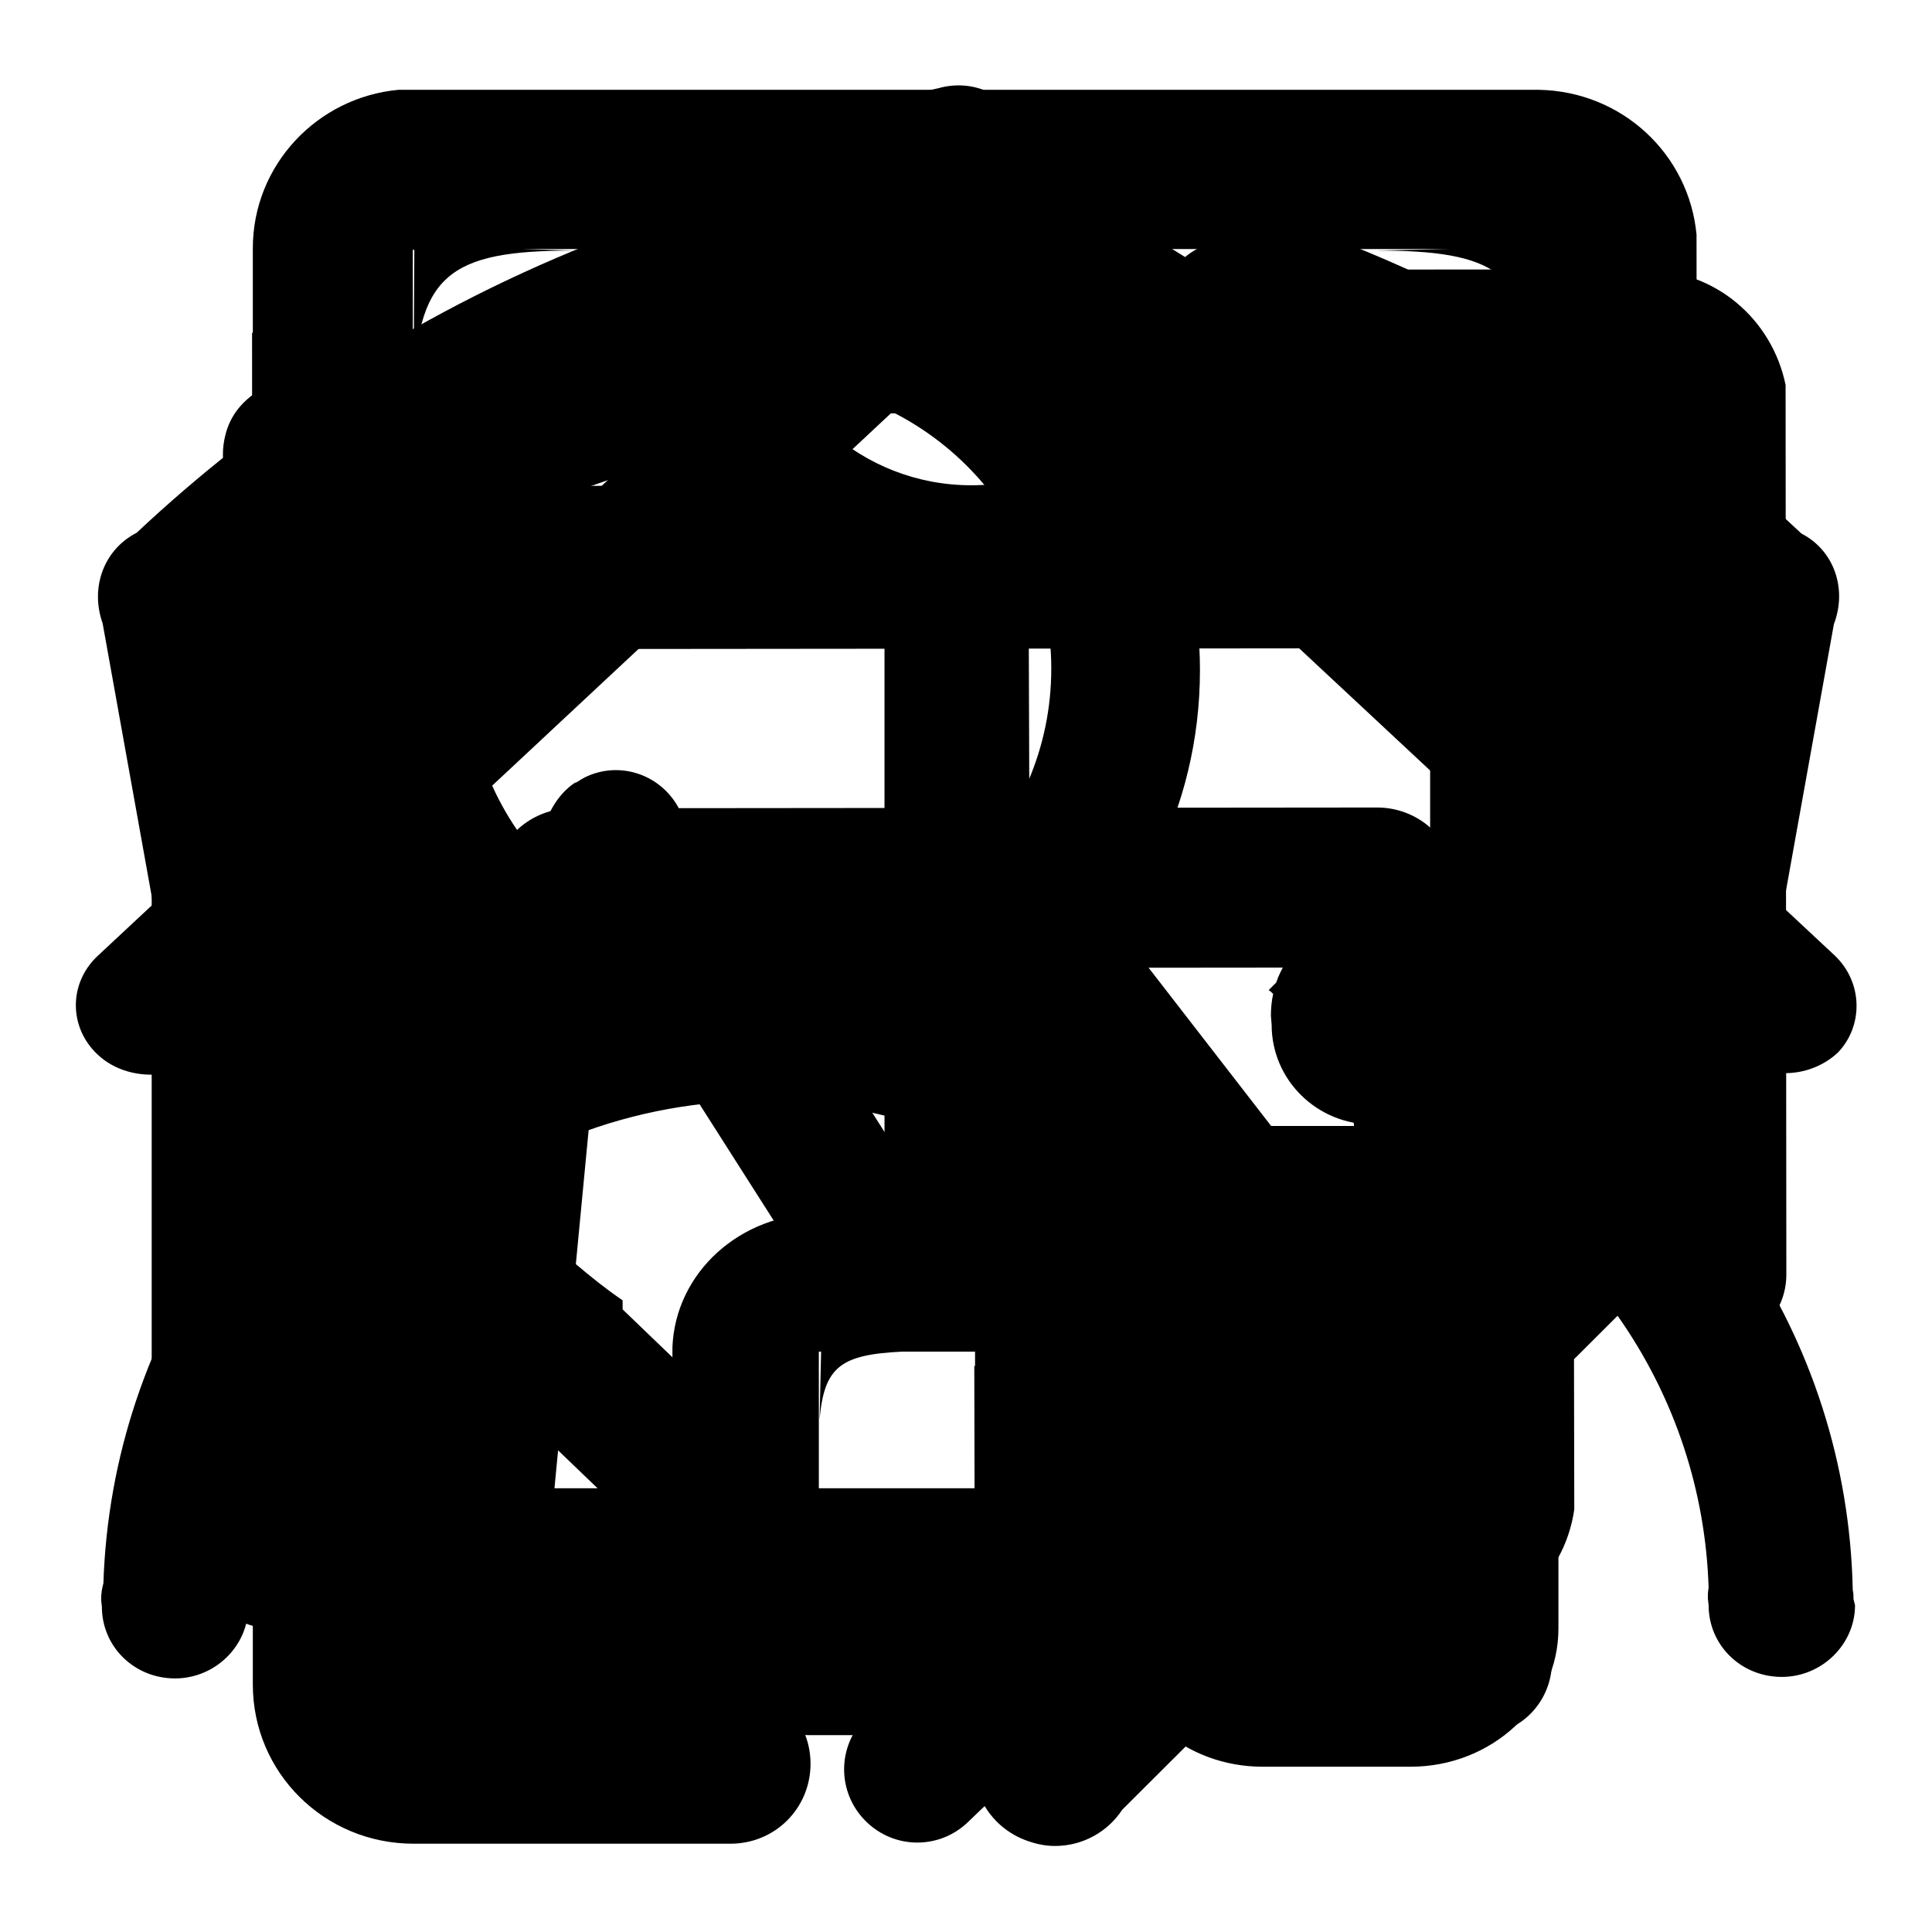
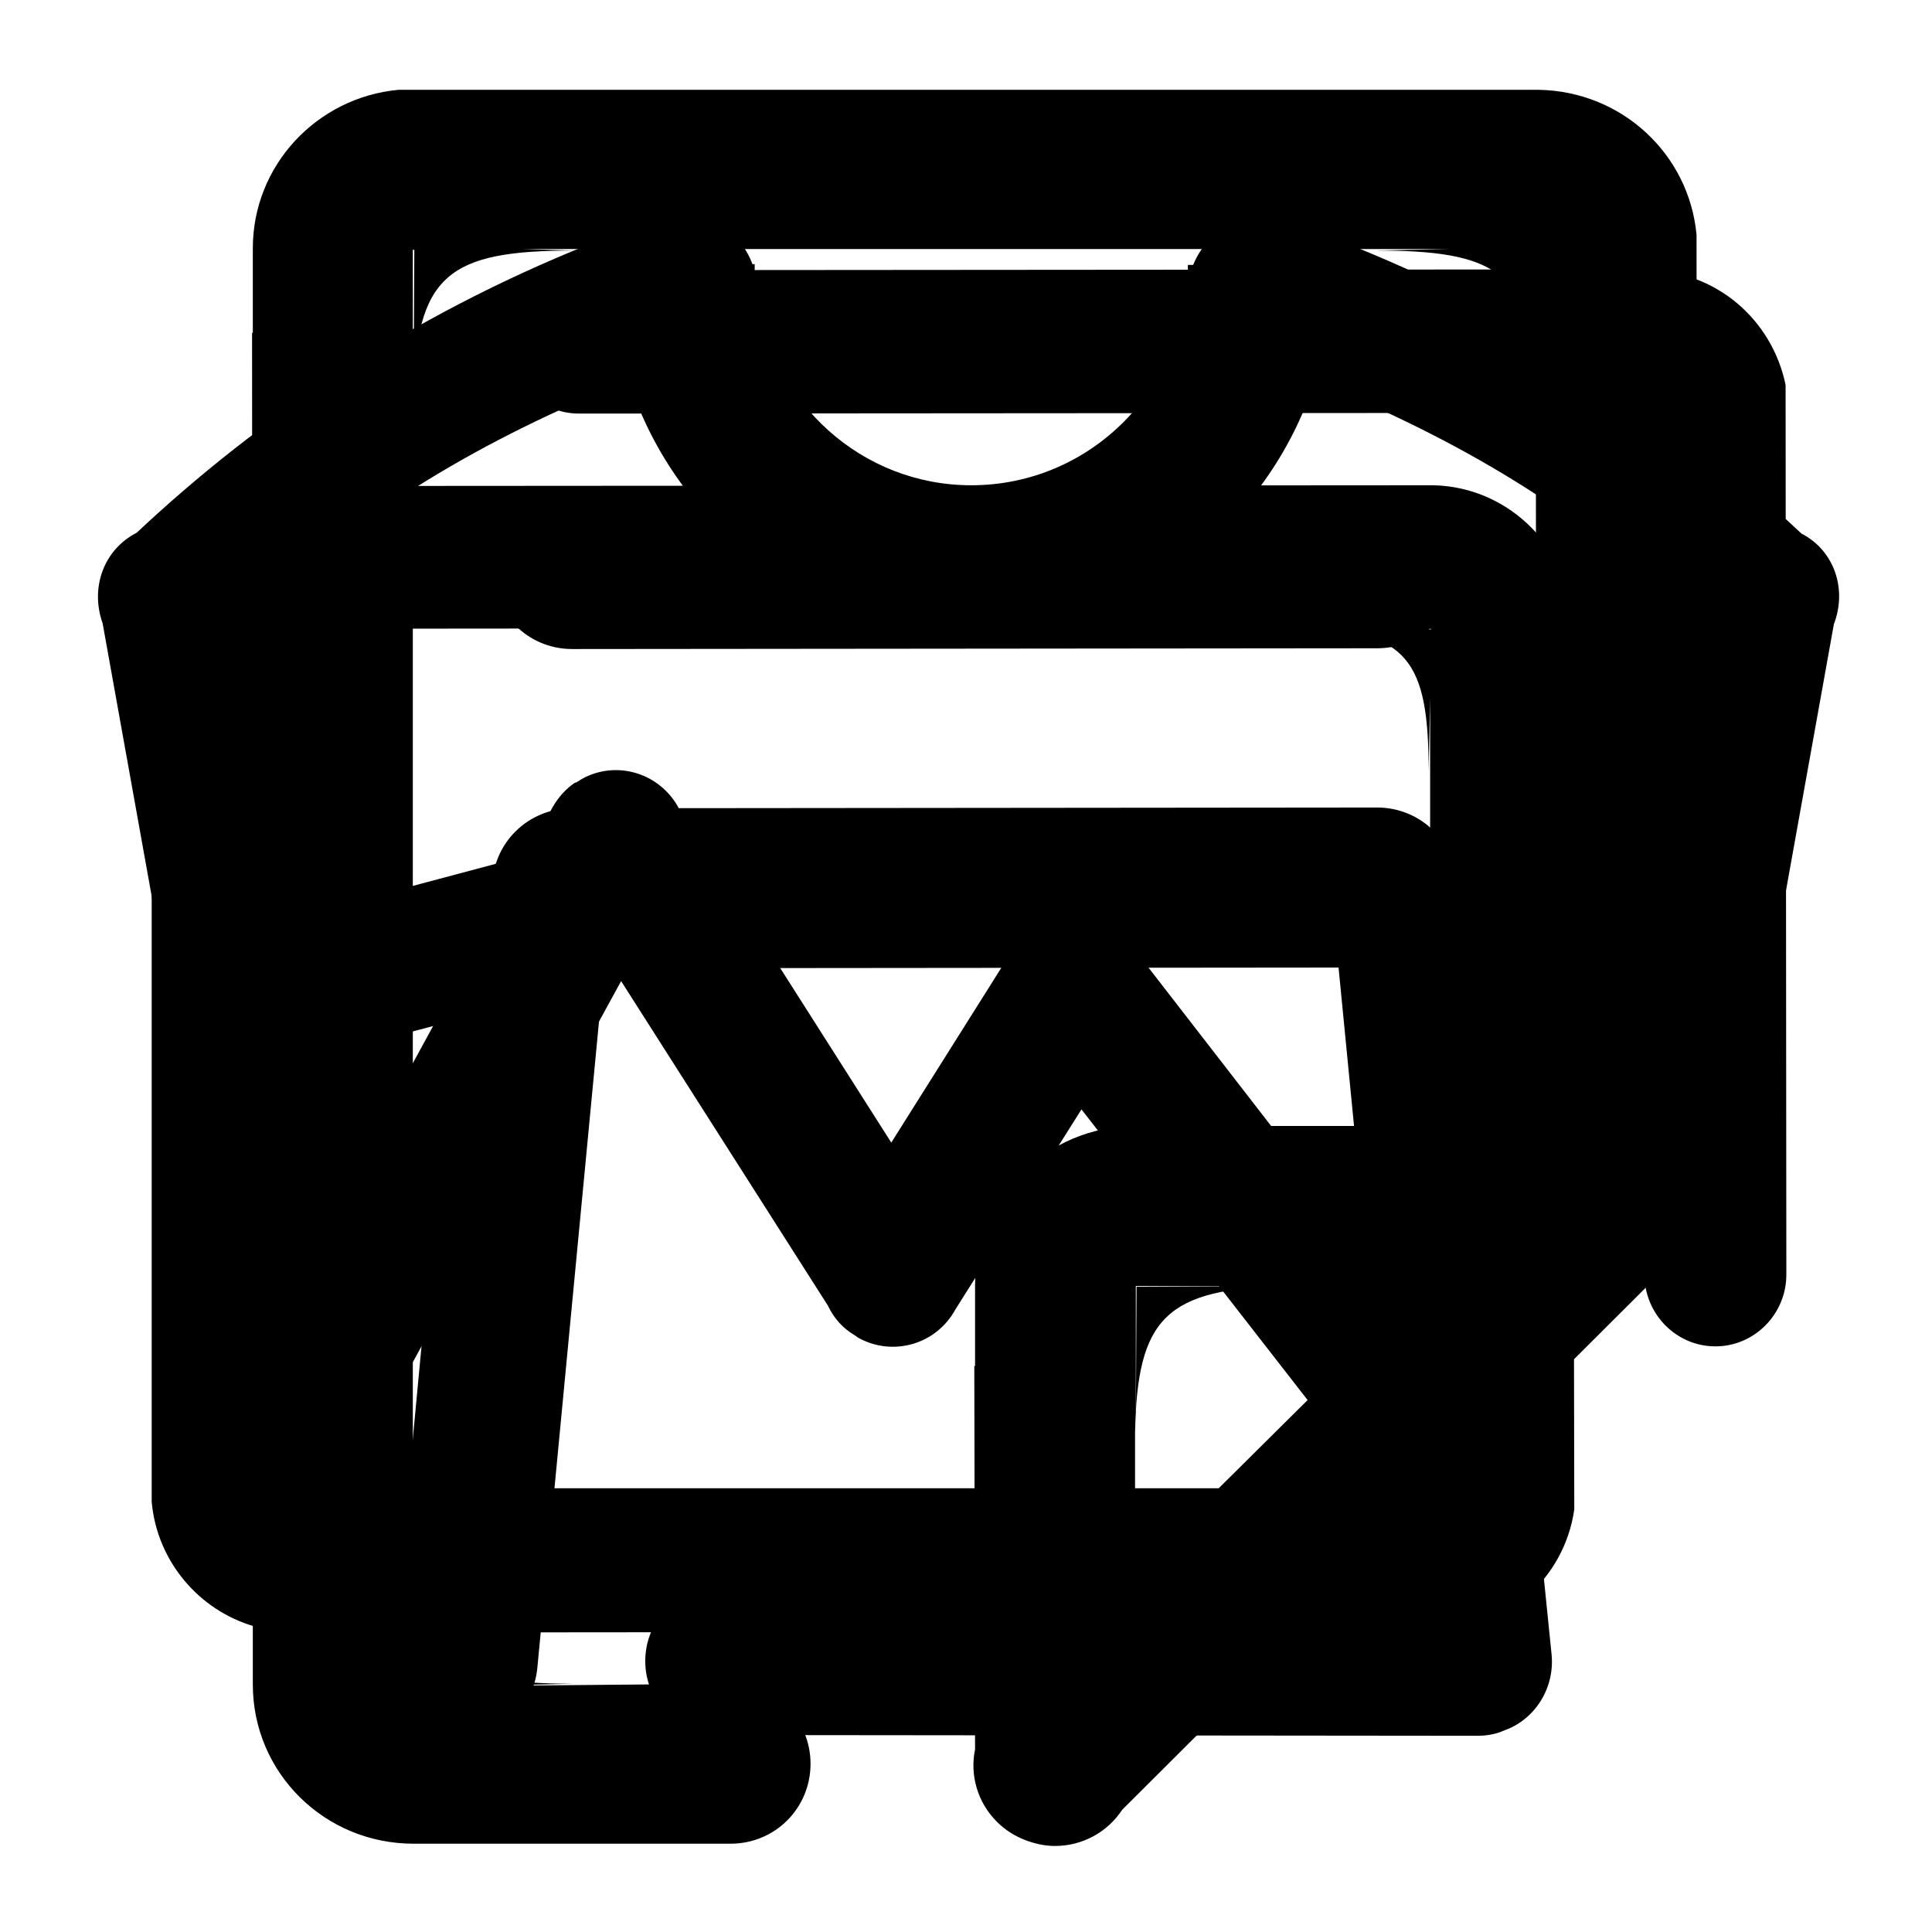
<svg xmlns="http://www.w3.org/2000/svg" version="1.1" x="0px" y="0px" viewBox="0 0 256 256" enable-background="new 0 0 256 256" xml:space="preserve">
  <g>
    <g>
-       <path fill="#000000" d="M243.1,126.6l-108-100.8c0,0-0.1-0.1-0.1-0.1c0,0-0.1-0.1-0.1-0.1l0,0c-3.8-3.6-10-3.6-13.9,0c-0.5,0.5-0.9,1-1.3,1.5L12.9,126.7c-3.8,3.6-3.8,9.4,0,13c2.3,2.2,5.6,3,8.6,2.6l16.9,0c9.3,0.4,10.8,2.4,11,12l-0.1-12l-3.8,0h4.1l0.1,75c0.9,9.3,9.3,16.7,19.5,16.7H79h9.8c10.8,0,19.6-8.2,19.6-18.3v-9.8h0.1l0-16.4l0-1.4c0,0.1,0,0.3,0,0.4l0-9.4h0.3l-0.2,9c0.6-7,2.8-8.6,10.9-9l16.6,0c8.7,0.4,11.1,2.1,11.6,10.1l-0.2-10.1l-5,0h5.3l0,11.4c0-0.5,0-0.9-0.1-1.3l0.1,3.7l0,24.5c0.9,9.4,9.3,16.7,19.5,16.7h9.8h9.8c10.8,0,19.6-8.2,19.6-18.3v-9.8h0.1l-0.1-63.8c0-5.1-4.4-9.2-9.8-9.2c-5.4,0-9.8,4.1-9.8,9.2l0.1,56.1l0,5.6c0-1,0-2.2,0-3.4l0,15.2h-0.1l0.1-11.8c-0.2,8.9-1.6,11.2-10.1,11.8c-9.7-0.7-9.4-3.8-9.4-18.2l0,3.1l0-11.6h0v-9.8c0-10.1-8.8-18.3-19.6-18.3h-9.8v-0.3l-19.6,0v0.2h-9.8c-10.6,0-19.2,7.8-19.6,17.7l0,24.2c-0.1,9.9-1.1,12.3-9.8,12.8c-7-0.5-9.1-2.1-9.8-8l0-55.3h0v-9.8c0-10.1-8.8-18.3-19.6-18.3h-6.1l84.6-79l101.2,94.4c3.8,3.6,10,3.6,13.9,0C246.9,136,246.9,130.2,243.1,126.6z M171.8,215.6h-4.6v0L171.8,215.6z M73.8,215.6h-4.6v0L73.8,215.6z M49.4,154.2l0,6.8C49.4,158.4,49.4,156.2,49.4,154.2z" />
      <path fill="#000000" d="M204.9,54.8c10.6,0.2,12.4,1.6,12.7,10.5l-0.1-10.5L204.9,54.8z M204.9,54.8c-1.9,0-4,0-6.4,0L204.9,54.8z M208.4,92.8v-9.5c0-10.4-8.3-18.8-18.5-19L37.1,64.4c-9.4,0.9-16.9,8.8-17,18.5L20.1,199c0.7,7.9,6.3,14.4,13.6,16.5c1.7-0.8,3.1-2.2,4-3.9L82.3,130l27.4,43c0.8,1.7,2,3,3.5,3.9c0.2,0.1,0.4,0.3,0.6,0.4c4.6,2.5,10.3,0.8,12.8-3.8l16.7-26.5l38.2,49.1c-2.4,0.7-5.3,1-9.1,1.1l-105.4,0c-5.2,0-9.4,4.4-9.4,9.6c0,5.2,4.2,9.5,9.4,9.5l113-0.1v0h10c9.4,0,17.3-7,18.6-16.2L208.4,92.8L208.4,92.8L208.4,92.8z M189.6,83.3v0.1l-15.8-0.1L189.6,83.3z M38.9,83.4h5.7H38.9L38.9,83.4z M172.8,197.2l9.5-0.1l0,0.1H172.8z M150.7,126.3c-1.7-3.2-5-5-8.4-4.9c-3.4,0-6.6,1.8-8.4,4.9l-15.8,25.1l-28-44c-2.3-4.7-7.9-6.7-12.6-4.4c-0.4,0.2-0.7,0.4-1,0.6c-0.1,0-0.1,0.1-0.2,0.1c0,0,0,0-0.1,0c-1.2,0.8-2.2,1.9-3,3.3l-34.4,63l0-76.4l0.2,8.6c0-14,2.4-18.3,15.1-18.9l118.3-0.1c14.2,0.3,16.9,4.4,16.9,19l0.2-9.8l0,84L150.7,126.3z M236.6,51c-1.8-8.7-9.3-15.2-18.5-15.2h-10v-0.1L76.7,35.8c-5.2,0-9.4,4.3-9.4,9.5c0,5.2,4.2,9.5,9.4,9.5l141.1-0.1l0.1,114.2c0,5.2,4.2,9.5,9.4,9.5c5.2,0,9.4-4.3,9.4-9.5L236.6,51z M217.6,73.8c0-3.4,0-6.1,0-8.4L217.6,73.8z" />
-       <path fill="#000000" d="M223.5,61.6c0.2-1.3,0.1-2.7-0.2-4.1c0,0,0-0.1,0-0.1c-1-4.2-4.6-7.3-9.1-7.3c-1.1,0-2.1,0.2-3.1,0.5l-0.2-0.6c-25.8,2.1-54.6-13.7-74.1-30.9c0,0-0.1,0-0.3,0.1c0-0.3-0.1-0.5-0.2-0.8c-1.5-5.2-6.8-8.2-12-6.7l-0.9,0.2c-3.6,1-6.1,3.9-6.9,7.3c-0.1-0.1-0.2-0.1-0.2-0.1C96.9,36.3,68.1,52.2,42.3,50l-0.1,0.4c-0.8-0.2-1.6-0.3-2.5-0.3c-2.2,0-4.3,0.7-5.9,2c-1.9,1.3-3.3,3.1-3.9,5.4c-0.5,1.9-0.5,3.8,0.1,5.6l-0.1,45.4h-0.2c0,25.9,10.2,49.4,26.7,66.8c0.1,0.2,0.3,0.3,0.5,0.5l0.2,0.2c1.6,1.7,3.3,3.3,5,4.8l32.8,31.5c3.8,3.8,9.9,3.8,13.7,0c3.8-3.8,3.8-9.9,0-13.7l-26.1-25.1v-1.2c-2.2-1.5-4.2-3.1-6.2-4.8l-5.7-5.4c-0.2-0.2-0.4-0.3-0.5-0.5c-12.4-13.2-20.2-30.8-20.9-50.3c0.1-0.7,0.2-1.4,0.2-2.1l-0.2-39.5c26-0.5,52.9-13.4,73.9-30.4c0.2,0,0.3,0.1,0.5,0.1l0.9,0.1c2,0.6,4,0.5,5.8-0.2c21.1,17,48.1,29.9,74.2,30.3l-0.1,38.8h0c0,24.1-11,45.6-28.2,59.8l-37.9,36.5c0.1,0,0.2,0,0.3,0l-23.9,22.9c-3.8,3.8-3.8,9.9,0,13.7c3.8,3.8,9.9,3.8,13.7,0l66.8-64.1c0.4-0.4,0.7-0.8,1.1-1.3c16.4-16.9,26.7-39.8,27.4-65c0.1-0.6,0.2-1.2,0.2-1.8L223.5,61.6z M175.1,118.3c0-5.3-4.3-9.7-9.7-9.7l-29,0.1l-0.1-29.5c0-5.4-4-9.7-9.4-9.7s-9.7,4.3-9.7,9.7l0,29.5l-29.3,0.1c-5.3,0-9.7,4-9.7,9.4c0,5.4,4.3,9.7,9.7,9.7l29.3,0l0,29.8c0,5.3,4.3,9.7,9.7,9.7c5.3,0,9.7-4.3,9.7-9.7l-0.1-29.7l29,0C170.8,128,175.1,123.7,175.1,118.3z" />
      <path fill="#000000" d="M54.8,203.2V202C54.8,202.4,54.8,202.8,54.8,203.2z M54.8,53.1c0,0.4,0,0.8,0,1.3V53.1z M224.9,157.5l-0.1-126.4c-1-10.7-9.9-19-20.9-19.2L52.8,11.9c-10.8,1-19.3,10-19.3,21v11.2h-0.1l0.1,167.9h0v11.2c0,11.7,9.5,21.1,21.3,21.1h10.6v0l31.4,0c5.9,0,10.6-4.7,10.6-10.6c0-5.9-4.8-10.6-10.6-10.6L63,223.4l13-0.3c-16.6,0-21-3-21.3-19.9l0.1,20.2h-0.1L54.7,33.1h0.2l-0.1,20c0.2-16.8,4.6-19.9,21.3-19.9l-6.9-0.2L192.1,33l-9.8,0.2c15.7,0,20.5,2.7,21.2,17.1l0.1,98.9l-41.8,0v0h-11.3c-11.8,0-21.3,9.5-21.3,21.1V181h-0.1l0.1,50.8c-0.7,3.4,0.3,7,2.9,9.6c1.1,1.1,2.4,1.9,3.7,2.4c1.3,0.5,2.6,0.8,4,0.8c3.7,0,7-1.9,8.9-4.8l70.9-70.7c0.7-0.4,1.4-1,2-1.5c2.1-1.9,3.5-4.7,3.5-7.8C225.1,159,225.1,158.2,224.9,157.5z M203.5,33L203.5,33l0,7.1L203.5,33z M150.4,208.2l0-18.4c0.3-15.1,4-19.1,20.3-19.4l-20.1,0.1l-0.1,18.9l0-19l38,0L150.4,208.2z M75.8,86l106.7-0.1c5.9,0,10.6-4.7,10.6-10.6c0-5.9-4.8-10.6-10.6-10.6L75.8,64.8c-5.9,0-10.6,4.7-10.6,10.6C65.2,81.2,69.9,86,75.8,86z M170.7,170.5h1.3C171.5,170.5,171.1,170.5,170.7,170.5z M75.8,128.3l106.7-0.1c5.9,0,10.6-4.7,10.6-10.6c0-5.9-4.8-10.6-10.6-10.6l-106.7,0.1c-5.9,0-10.6,4.7-10.6,10.6C65.2,123.5,69.9,128.3,75.8,128.3z" />
-       <path fill="#000000" d="M187.7,210.7c-0.7-34.1-21.5-63.3-51.2-76.5c13.7-10.5,22.5-26.9,22.5-45.4c0-31.7-26.1-57.5-58.2-57.5S42.6,57,42.6,88.8c0,18.4,8.8,34.8,22.4,45.3c-29.4,13.1-50.2,41.9-51.3,75.7c-0.2,0.7-0.3,1.4-0.3,2.2l0.1,0.9c0,5.3,4.3,9.5,9.7,9.5c5.3,0,9.7-4.3,9.7-9.5v-0.1H33v0c0-35,27.2-63.7,61.9-66.7c2,0.2,3.9,0.3,5.9,0.3c2,0,4-0.1,5.9-0.3c34,2.9,60.8,30.5,61.8,64.6c-0.1,0.4-0.1,0.9-0.1,1.4l0.1,0.9c0,5.3,4.3,9.5,9.7,9.5c5.3,0,9.7-4.3,9.7-9.5l-0.1-0.9C187.7,211.5,187.7,211.1,187.7,210.7z M100.6,126.8c-21.4,0-38.7-17.1-38.7-38.2s17.3-38.2,38.7-38.2c21.4,0,38.7,17.1,38.7,38.2C139.3,109.7,122,126.8,100.6,126.8z M245.6,211.9c0-0.4,0-0.8-0.1-1.2c-0.7-33.8-21.1-62.7-50.3-76.2c0-0.3,0-0.7,0-1c13.2-10.5,21.7-26.7,21.7-44.8c0-30.3-23.7-55.1-53.8-57.3l-0.5,0.5c-4.9,0.2-8.8,4.2-8.8,9.1l0.1,0.8c0,5,4.1,9.1,9.2,9.1c1.5,0,2.9-0.4,4.1-1c0.3,0.6,0.7,1.2,1,1.7c16.7,4.3,29,19.2,29,37c0,14.2-7.9,26.6-19.6,33.2l-0.2,0.2c-3.9,1.3-7,4.4-8.3,8.2l-1,1c0.2,0.1,0.4,0.3,0.6,0.5c-0.2,0.9-0.3,1.9-0.3,2.9l0.1,1.2c0,7.3,6,13.2,13.4,13.2c1.1,0,2.2-0.1,3.2-0.4c0.9,1.1,1.7,2.3,2.6,3.4c22.3,10.5,37.9,32.6,38.7,58.4c-0.1,0.5-0.1,0.9-0.1,1.4l0.1,0.9c0,5.3,4.3,9.5,9.7,9.5c5.3,0,9.7-4.3,9.7-9.5L245.6,211.9z" />
      <path fill="#000000" d="M238.7,70.7c-16.6-15.6-37-29.4-61.7-39v0l-3.8-1.3c-2.2-1.5-5.1-2-7.9-1.3l-0.9,0.2c-3,0.8-5.2,3.1-6.3,5.8h-0.7c0,0,0,0.1,0,0.1c0,16.1-12.8,29.1-28.7,29.1c-14.5,0-26.4-10.9-28.4-25.1c0.1-1,0-2-0.3-3.1c0-0.3,0-0.7,0-1c0,0,0-0.1,0-0.1h-0.3c-1.7-4.7-6.7-7.3-11.6-5.9l-0.9,0.2c-0.3,0.1-0.7,0.2-1,0.3l0,0l-8.2,2.8c-23.9,9.6-43.7,23-59.9,38.2c-4.3,2.2-6.2,7.2-4.5,12l9.6,53.4c1.3,3.5,4.2,5.8,7.6,6.3c2,0.4,4.2,0.1,6.3-1l22.8-6L52,219.4c-0.4,5.4,3.5,10.1,8.8,10.5c5.3,0.5,9.9-3.5,10.4-8.9l9.1-95.4c0.7-2.3,0.5-4.9-0.6-7.2c-1-1.9-2.4-3.3-4.2-4.3c-1.1-0.6-2.4-1-3.8-1.1c-2-0.2-3.9,0.3-5.4,1.3L40,121.3l-7.3-39.2c15-14.4,31.3-23.9,50.6-31.7c6.3,19.4,24.2,33.4,45.5,33.4c21.1,0,39.1-13.9,45.4-33.3c19,7.7,35.2,17.2,50.1,31.5l-7.3,39.1l-25.9-7c-1.6-0.9-3.4-1.4-5.4-1.3c-1.3,0.1-2.6,0.5-3.8,1.1c-1.7,0.9-3.2,2.4-4.2,4.3c-1.2,2.3-1.3,4.9-0.6,7.3l8.3,84.9l-90.3-0.1c-5.3,0-9.6,4.4-9.6,9.8c0,5.4,4.3,9.8,9.6,9.8l100.6,0.1c1.3,0,2.5-0.2,3.6-0.7c4-1.4,6.7-5.5,6.3-10l-8.5-83.9l22.8,6c3.1,1.6,6.6,1.4,9.3-0.2c1.9-1.1,3.4-2.9,4.2-5.1l9.6-53.4C244.8,78,243,72.9,238.7,70.7z" />
    </g>
  </g>
</svg>